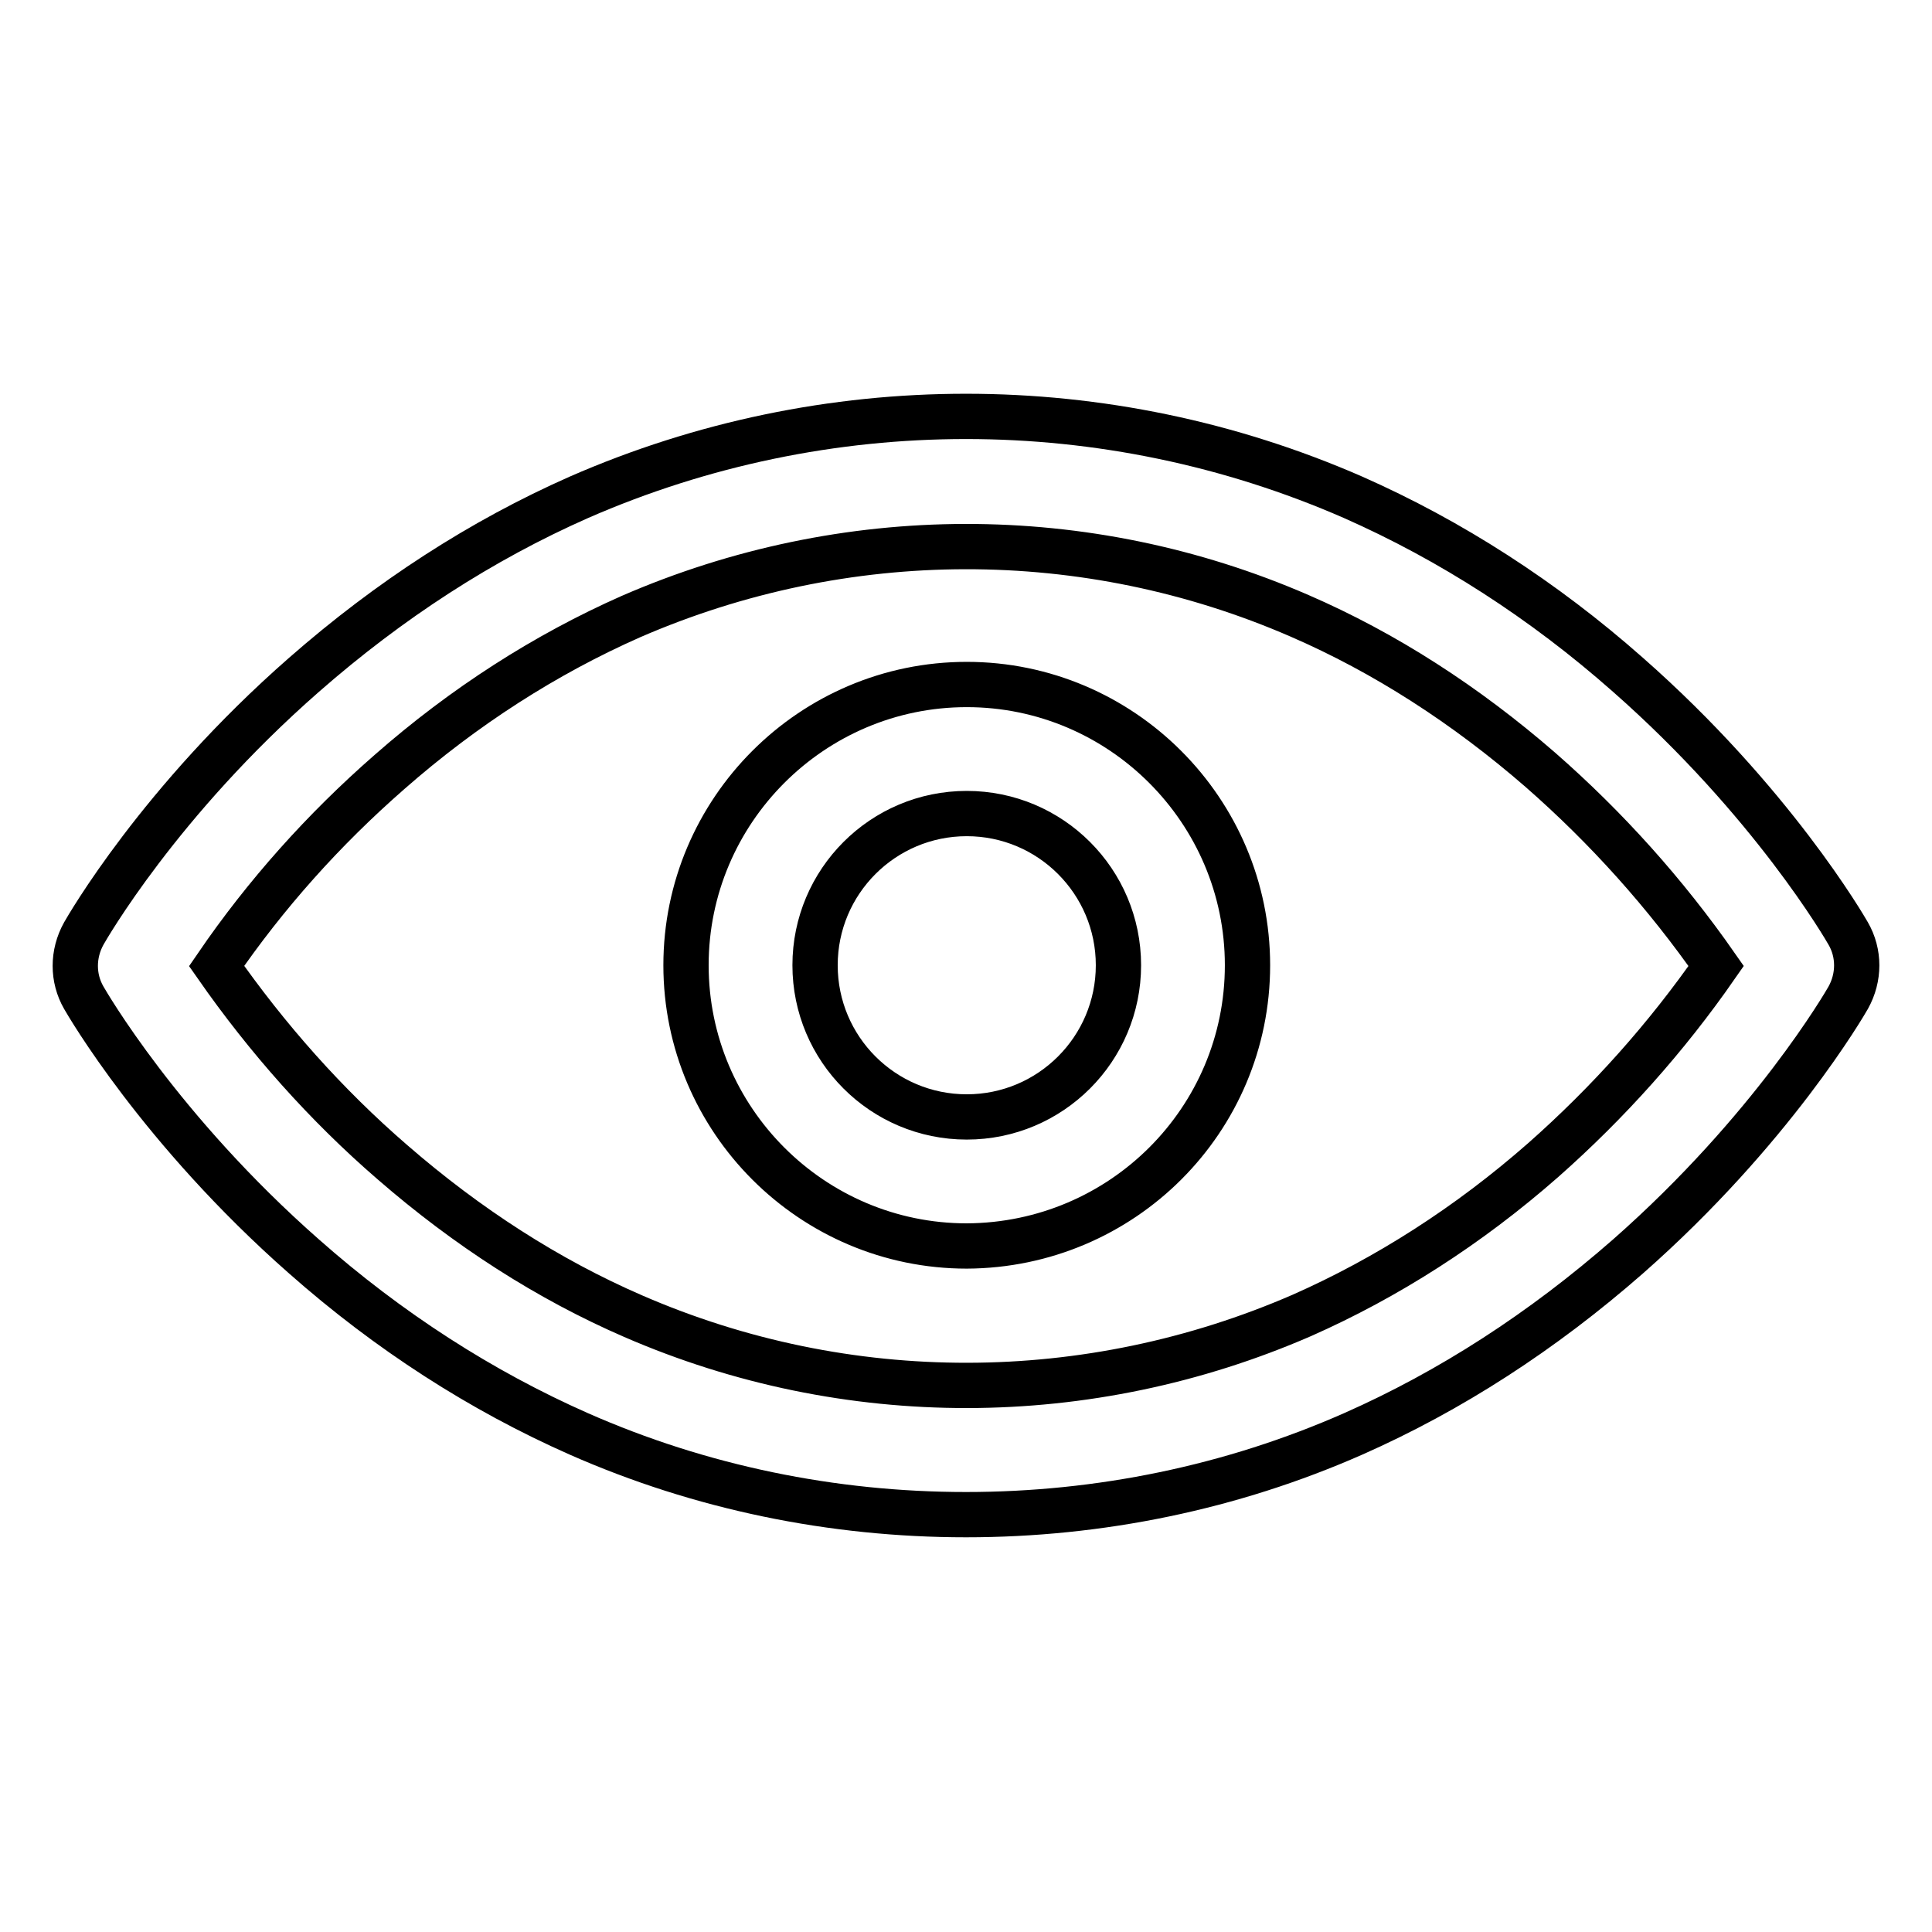
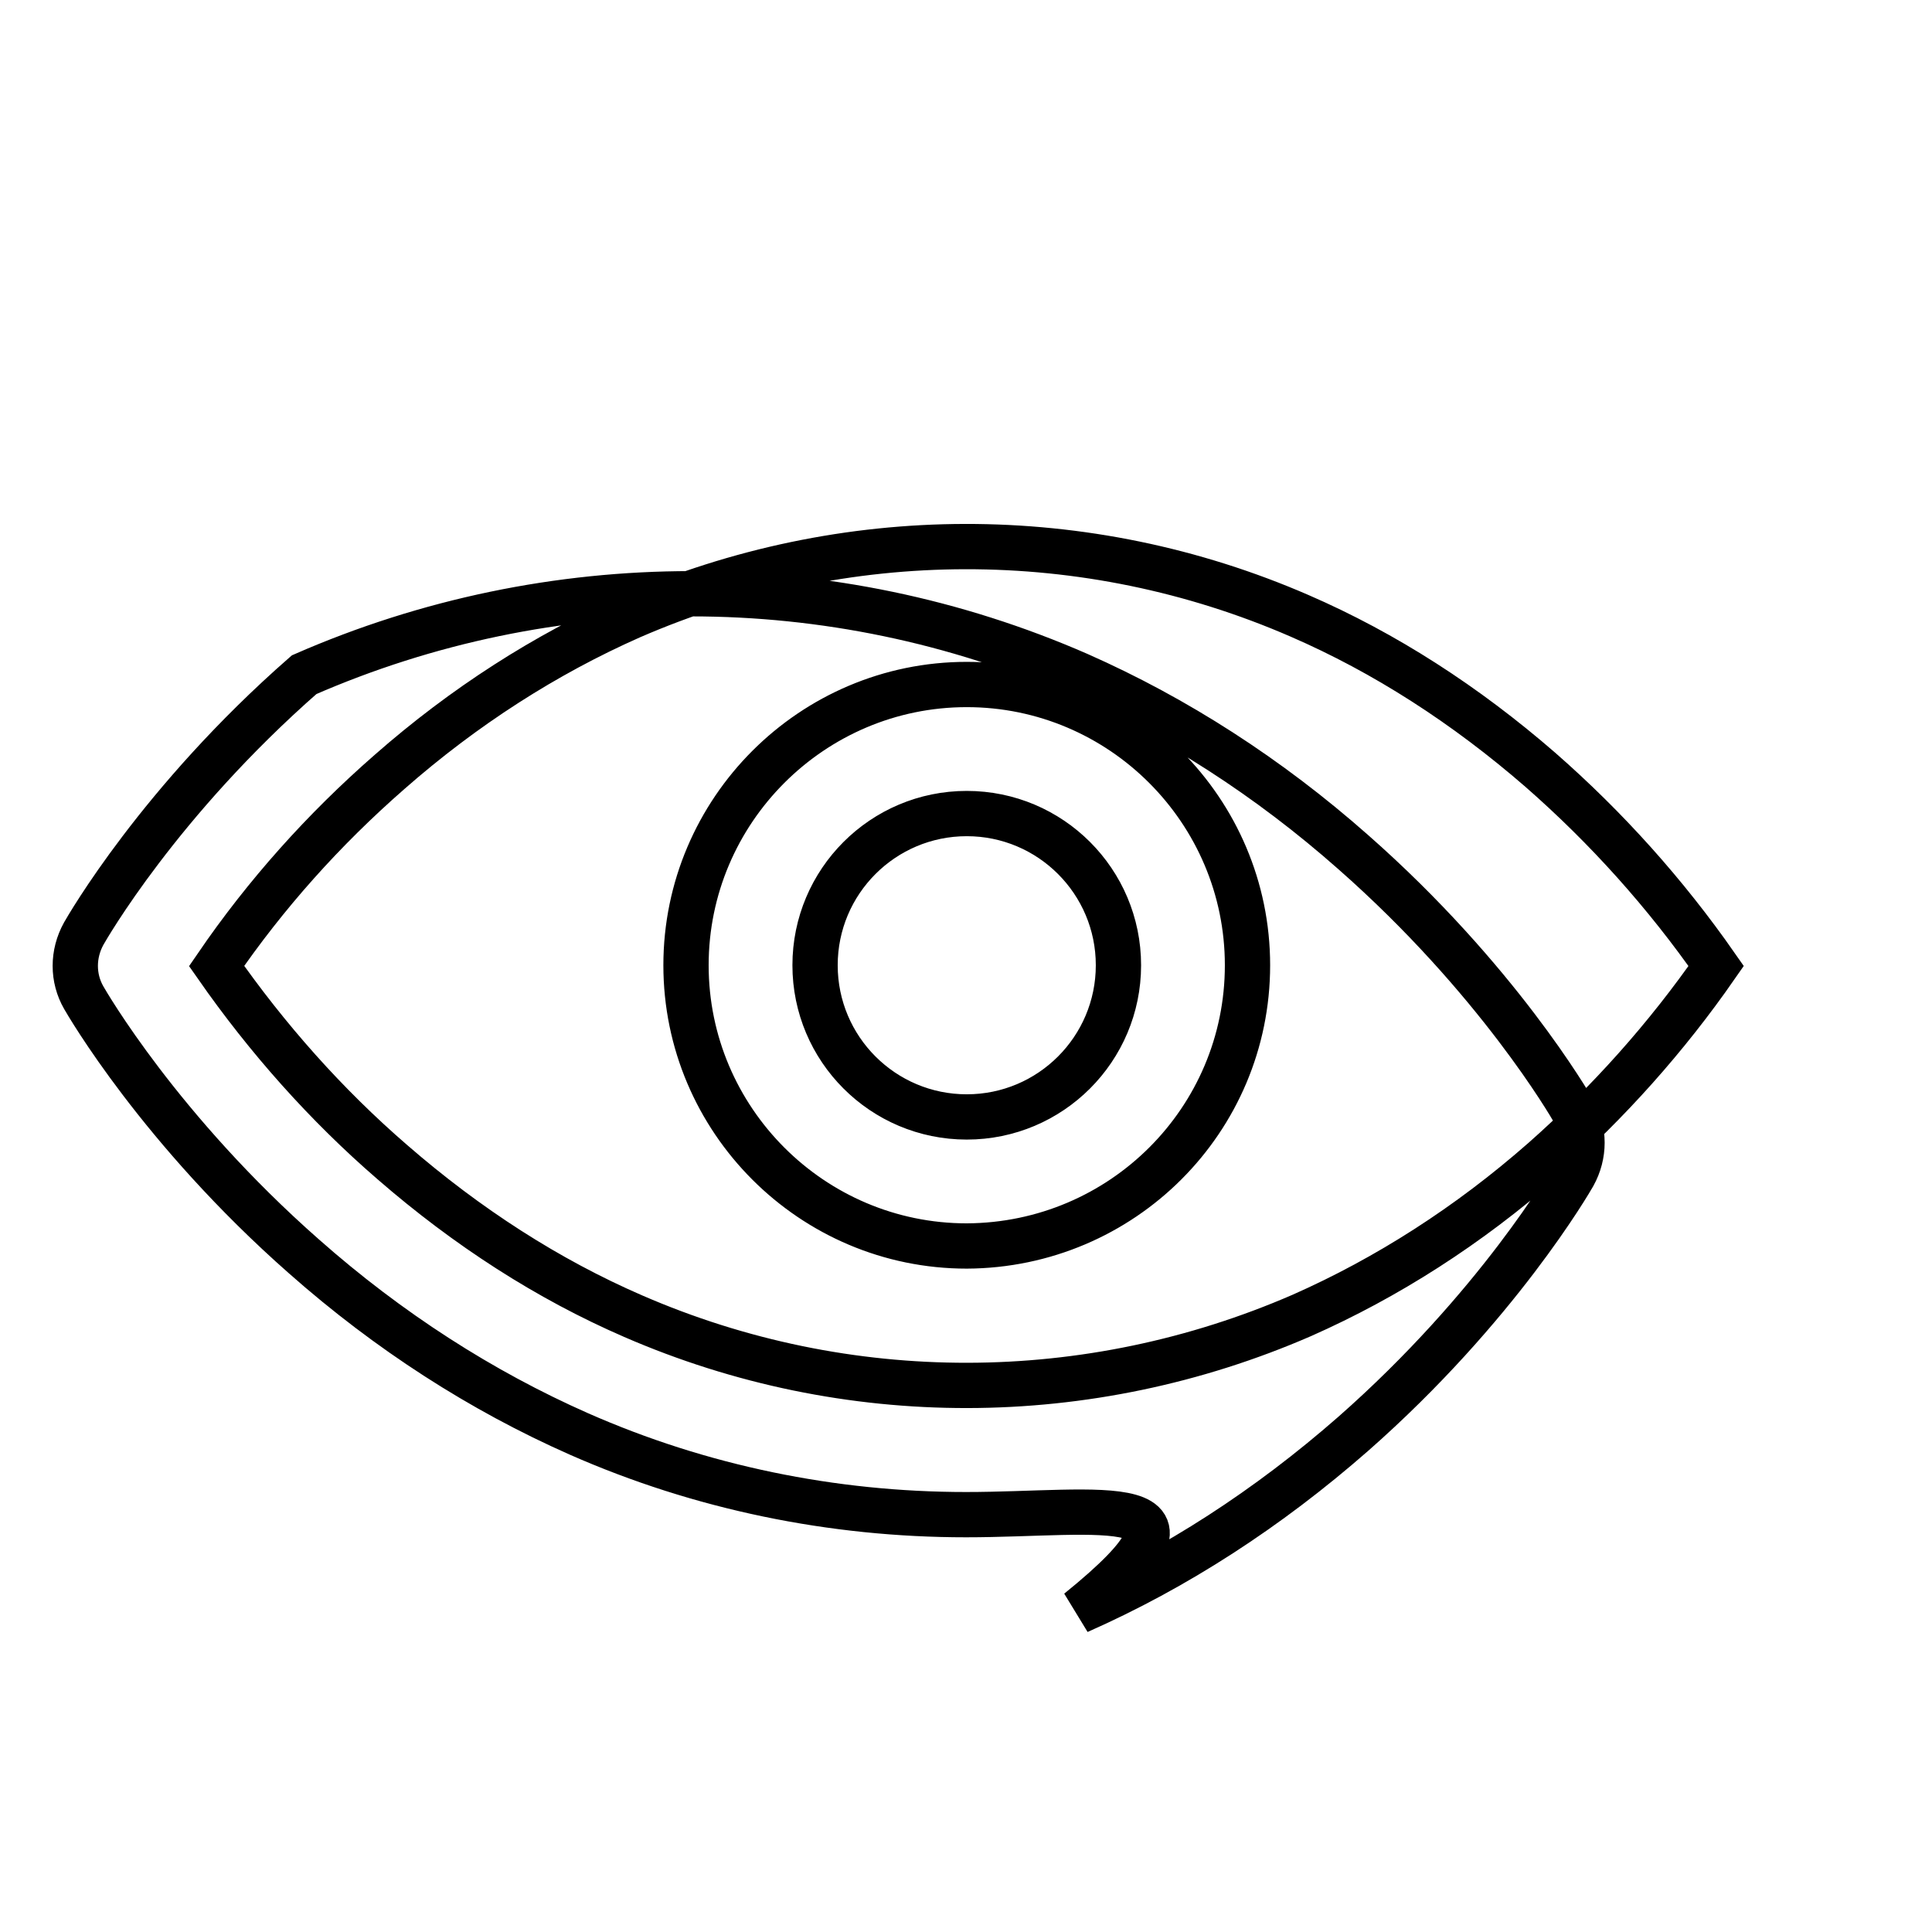
<svg xmlns="http://www.w3.org/2000/svg" version="1.1" x="0px" y="0px" viewBox="0 0 256 256" enable-background="new 0 0 256 256" xml:space="preserve">
  <g>
-     <path stroke-width="6" fill-opacity="0" stroke="#000000" d="M128,200.7c-17.7,0-35.2-3.6-51.3-10.7c-12.9-5.7-25.2-13.6-36.4-23.5c-19.1-16.8-28.8-33.6-29.2-34.3 c-1.5-2.6-1.5-5.8,0-8.5c0.4-0.7,10-17.5,29.2-34.3c11.3-9.9,23.5-17.8,36.4-23.5c32.7-14.3,69.9-14.3,102.6,0 c12.9,5.7,25.2,13.6,36.4,23.5c19.1,16.8,28.8,33.6,29.2,34.3c1.5,2.6,1.5,5.8,0,8.5c-0.4,0.7-10.1,17.5-29.2,34.3 c-11.3,9.9-23.5,17.8-36.4,23.5C163.2,197.1,145.7,200.7,128,200.7z M28.7,128c6.7,9.6,14.5,18.4,23.3,26 c9.9,8.6,20.6,15.5,31.9,20.4c28.3,12.3,60.3,12.2,88.6-0.1c11.3-5,22.1-11.9,32-20.6c8.6-7.6,16.3-16.2,22.9-25.7 c-6.7-9.6-14.5-18.3-23.3-26c-9.9-8.6-20.6-15.5-31.9-20.4c-28.3-12.3-60.3-12.2-88.6,0.1c-11.3,5-22.1,11.9-32,20.6 C42.9,109.9,35.2,118.5,28.7,128z M128.1,165.1c-20.5,0-37.2-16.7-37.2-37.2c0-20.5,16.7-37.2,37.2-37.2s37.2,16.7,37.2,37.2 C165.3,148.4,148.7,165,128.1,165.1z M128.1,107.8c-11.1,0-20.1,9-20.1,20.1s9,20.1,20.1,20.1s20.1-9,20.1-20.1l0,0 C148.2,116.8,139.2,107.8,128.1,107.8z" />
+     <path stroke-width="6" fill-opacity="0" stroke="#000000" d="M128,200.7c-17.7,0-35.2-3.6-51.3-10.7c-12.9-5.7-25.2-13.6-36.4-23.5c-19.1-16.8-28.8-33.6-29.2-34.3 c-1.5-2.6-1.5-5.8,0-8.5c0.4-0.7,10-17.5,29.2-34.3c32.7-14.3,69.9-14.3,102.6,0 c12.9,5.7,25.2,13.6,36.4,23.5c19.1,16.8,28.8,33.6,29.2,34.3c1.5,2.6,1.5,5.8,0,8.5c-0.4,0.7-10.1,17.5-29.2,34.3 c-11.3,9.9-23.5,17.8-36.4,23.5C163.2,197.1,145.7,200.7,128,200.7z M28.7,128c6.7,9.6,14.5,18.4,23.3,26 c9.9,8.6,20.6,15.5,31.9,20.4c28.3,12.3,60.3,12.2,88.6-0.1c11.3-5,22.1-11.9,32-20.6c8.6-7.6,16.3-16.2,22.9-25.7 c-6.7-9.6-14.5-18.3-23.3-26c-9.9-8.6-20.6-15.5-31.9-20.4c-28.3-12.3-60.3-12.2-88.6,0.1c-11.3,5-22.1,11.9-32,20.6 C42.9,109.9,35.2,118.5,28.7,128z M128.1,165.1c-20.5,0-37.2-16.7-37.2-37.2c0-20.5,16.7-37.2,37.2-37.2s37.2,16.7,37.2,37.2 C165.3,148.4,148.7,165,128.1,165.1z M128.1,107.8c-11.1,0-20.1,9-20.1,20.1s9,20.1,20.1,20.1s20.1-9,20.1-20.1l0,0 C148.2,116.8,139.2,107.8,128.1,107.8z" />
  </g>
</svg>